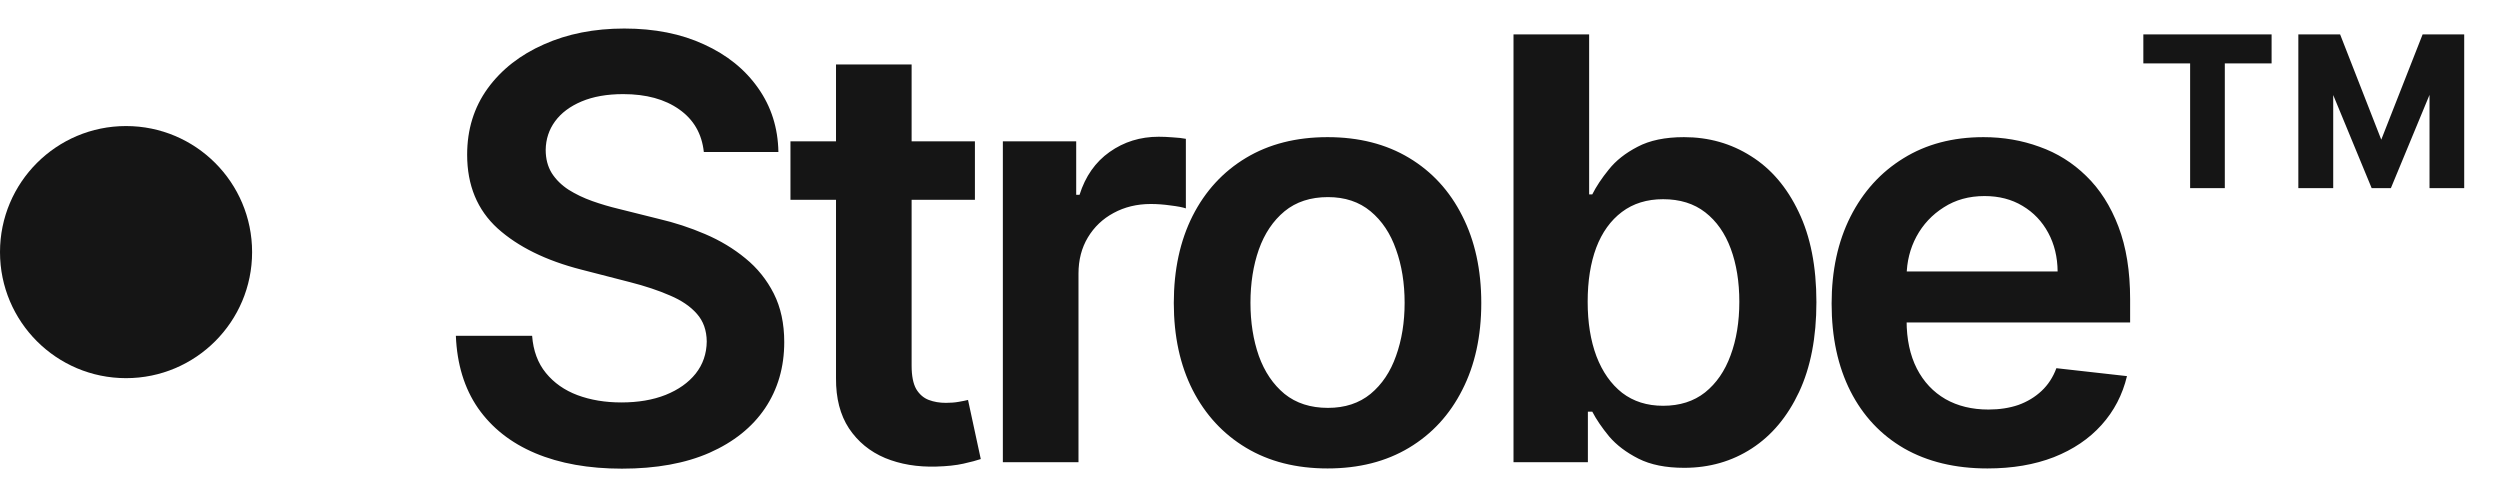
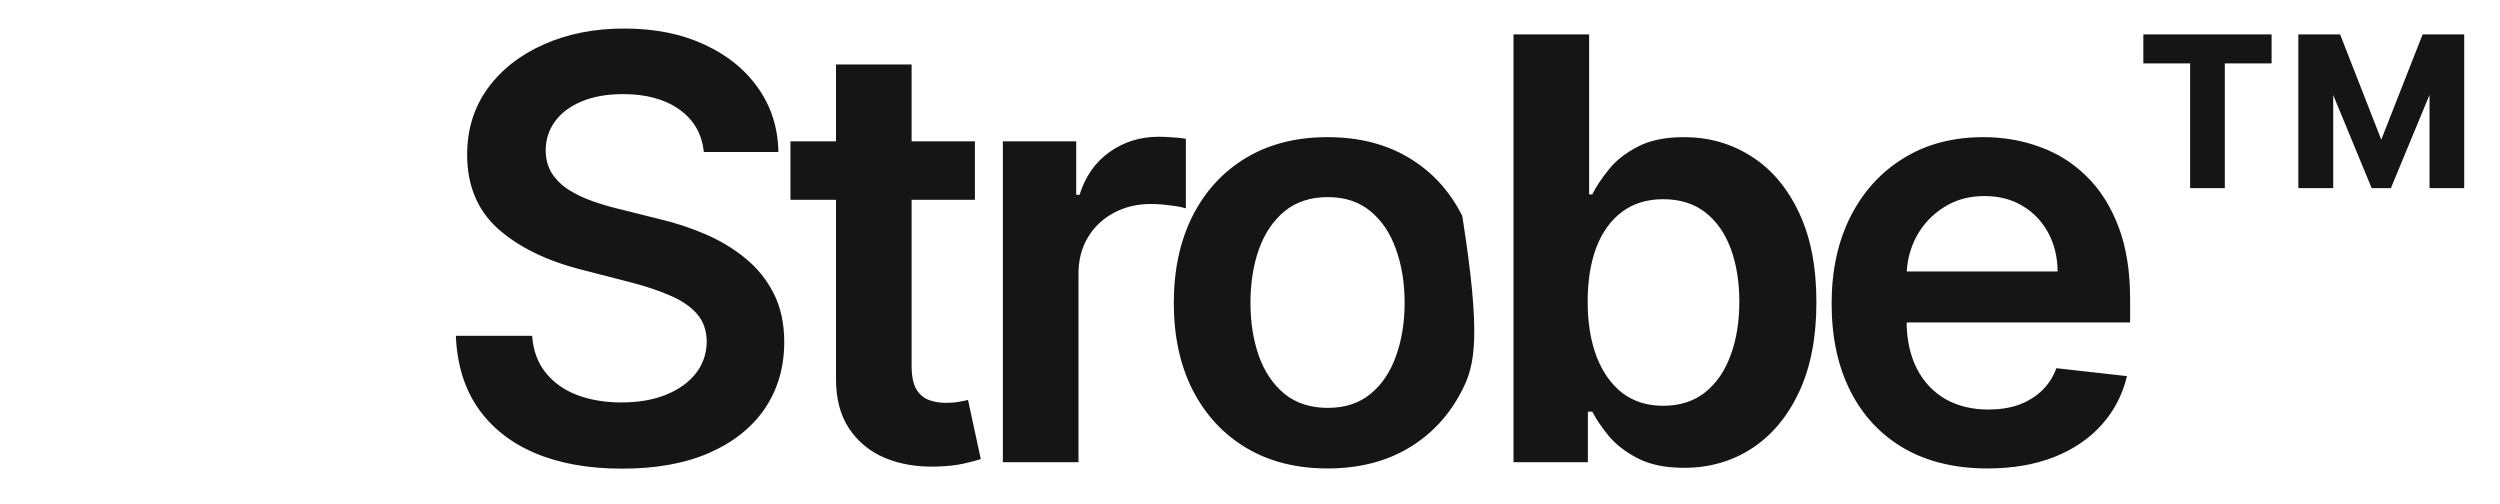
<svg xmlns="http://www.w3.org/2000/svg" width="119" height="24" viewBox="0 0 119 24" fill="none">
-   <path d="M33.502 7.234C33.409 6.366 33.018 5.69 32.329 5.206C31.646 4.722 30.758 4.48 29.664 4.48C28.895 4.48 28.235 4.596 27.685 4.828C27.135 5.06 26.714 5.375 26.422 5.773C26.131 6.17 25.982 6.625 25.975 7.135C25.975 7.559 26.071 7.927 26.263 8.239C26.462 8.55 26.731 8.815 27.069 9.034C27.407 9.246 27.781 9.425 28.192 9.571C28.603 9.717 29.018 9.839 29.435 9.939L31.344 10.416C32.113 10.595 32.852 10.837 33.562 11.142C34.278 11.447 34.917 11.831 35.481 12.296C36.051 12.759 36.502 13.32 36.833 13.976C37.164 14.632 37.33 15.401 37.33 16.283C37.33 17.476 37.025 18.526 36.415 19.435C35.806 20.336 34.924 21.042 33.77 21.553C32.624 22.056 31.235 22.308 29.604 22.308C28.02 22.308 26.645 22.063 25.478 21.572C24.318 21.082 23.41 20.366 22.753 19.425C22.104 18.483 21.753 17.337 21.699 15.984H25.329C25.382 16.694 25.601 17.284 25.985 17.754C26.369 18.225 26.87 18.576 27.486 18.808C28.11 19.04 28.805 19.156 29.574 19.156C30.377 19.156 31.079 19.037 31.682 18.798C32.292 18.553 32.77 18.215 33.114 17.784C33.459 17.347 33.635 16.836 33.641 16.253C33.635 15.723 33.479 15.285 33.174 14.94C32.869 14.589 32.441 14.297 31.891 14.065C31.348 13.827 30.711 13.615 29.982 13.429L27.665 12.832C25.988 12.402 24.663 11.749 23.688 10.874C22.72 9.992 22.236 8.822 22.236 7.364C22.236 6.164 22.561 5.113 23.211 4.212C23.867 3.31 24.759 2.611 25.886 2.114C27.012 1.61 28.288 1.358 29.714 1.358C31.159 1.358 32.425 1.61 33.512 2.114C34.606 2.611 35.464 3.304 36.087 4.192C36.71 5.073 37.032 6.088 37.052 7.234H33.502ZM46.406 6.727V9.511H37.626V6.727H46.406ZM39.794 3.068H43.393V17.406C43.393 17.89 43.466 18.261 43.612 18.52C43.765 18.772 43.964 18.944 44.209 19.037C44.454 19.13 44.726 19.176 45.024 19.176C45.249 19.176 45.455 19.16 45.641 19.126C45.833 19.093 45.979 19.063 46.078 19.037L46.685 21.851C46.492 21.917 46.217 21.99 45.859 22.07C45.508 22.149 45.077 22.195 44.567 22.209C43.665 22.235 42.853 22.099 42.131 21.801C41.408 21.496 40.835 21.026 40.41 20.389C39.993 19.753 39.787 18.957 39.794 18.003V3.068ZM47.736 22V6.727H51.227V9.273H51.386C51.664 8.391 52.141 7.712 52.817 7.234C53.5 6.75 54.279 6.509 55.154 6.509C55.353 6.509 55.575 6.518 55.82 6.538C56.072 6.552 56.281 6.575 56.447 6.608V9.919C56.294 9.866 56.052 9.82 55.721 9.78C55.396 9.733 55.081 9.71 54.776 9.71C54.12 9.71 53.53 9.853 53.006 10.138C52.489 10.416 52.082 10.804 51.783 11.301C51.485 11.798 51.336 12.372 51.336 13.021V22H47.736ZM63.191 22.298C61.7 22.298 60.407 21.97 59.313 21.314C58.219 20.658 57.371 19.74 56.768 18.56C56.171 17.38 55.873 16.001 55.873 14.423C55.873 12.846 56.171 11.463 56.768 10.277C57.371 9.09 58.219 8.169 59.313 7.513C60.407 6.857 61.7 6.528 63.191 6.528C64.683 6.528 65.975 6.857 67.069 7.513C68.163 8.169 69.008 9.09 69.604 10.277C70.208 11.463 70.509 12.846 70.509 14.423C70.509 16.001 70.208 17.38 69.604 18.56C69.008 19.74 68.163 20.658 67.069 21.314C65.975 21.97 64.683 22.298 63.191 22.298ZM63.211 19.415C64.02 19.415 64.696 19.193 65.239 18.749C65.783 18.298 66.187 17.695 66.452 16.939C66.724 16.183 66.86 15.341 66.86 14.413C66.86 13.479 66.724 12.633 66.452 11.878C66.187 11.116 65.783 10.509 65.239 10.058C64.696 9.607 64.02 9.382 63.211 9.382C62.382 9.382 61.693 9.607 61.143 10.058C60.599 10.509 60.191 11.116 59.92 11.878C59.655 12.633 59.522 13.479 59.522 14.413C59.522 15.341 59.655 16.183 59.92 16.939C60.191 17.695 60.599 18.298 61.143 18.749C61.693 19.193 62.382 19.415 63.211 19.415ZM72.043 22V1.636H75.643V9.253H75.792C75.978 8.882 76.239 8.487 76.578 8.07C76.915 7.645 77.373 7.284 77.95 6.986C78.526 6.681 79.262 6.528 80.157 6.528C81.337 6.528 82.401 6.83 83.349 7.433C84.303 8.03 85.059 8.915 85.616 10.088C86.179 11.255 86.461 12.687 86.461 14.383C86.461 16.061 86.186 17.486 85.636 18.659C85.085 19.832 84.337 20.727 83.388 21.344C82.441 21.96 81.367 22.268 80.167 22.268C79.292 22.268 78.566 22.123 77.989 21.831C77.413 21.539 76.949 21.188 76.597 20.777C76.253 20.359 75.984 19.965 75.792 19.594H75.583V22H72.043ZM75.573 14.364C75.573 15.351 75.712 16.216 75.991 16.959C76.276 17.701 76.683 18.281 77.214 18.699C77.751 19.11 78.4 19.315 79.163 19.315C79.958 19.315 80.624 19.103 81.161 18.679C81.698 18.248 82.103 17.662 82.374 16.919C82.653 16.17 82.792 15.318 82.792 14.364C82.792 13.416 82.656 12.574 82.384 11.838C82.112 11.102 81.708 10.526 81.171 10.108C80.634 9.69 79.965 9.482 79.163 9.482C78.394 9.482 77.741 9.684 77.204 10.088C76.667 10.492 76.259 11.059 75.981 11.788C75.709 12.518 75.573 13.376 75.573 14.364ZM94.602 22.298C93.071 22.298 91.749 21.98 90.635 21.344C89.528 20.701 88.676 19.793 88.08 18.619C87.483 17.439 87.185 16.051 87.185 14.453C87.185 12.882 87.483 11.503 88.08 10.317C88.683 9.124 89.525 8.196 90.605 7.533C91.686 6.863 92.955 6.528 94.413 6.528C95.355 6.528 96.243 6.681 97.078 6.986C97.92 7.284 98.662 7.748 99.305 8.378C99.955 9.008 100.466 9.81 100.837 10.784C101.208 11.752 101.394 12.905 101.394 14.244V15.348H88.875V12.922H97.943C97.937 12.232 97.787 11.619 97.496 11.082C97.204 10.539 96.796 10.111 96.273 9.8C95.756 9.488 95.153 9.332 94.463 9.332C93.727 9.332 93.081 9.511 92.524 9.869C91.967 10.221 91.533 10.685 91.222 11.261C90.917 11.831 90.761 12.458 90.754 13.141V15.258C90.754 16.147 90.917 16.909 91.242 17.546C91.566 18.175 92.02 18.659 92.604 18.997C93.187 19.329 93.87 19.494 94.652 19.494C95.176 19.494 95.65 19.421 96.074 19.276C96.498 19.123 96.866 18.901 97.178 18.609C97.489 18.318 97.725 17.956 97.884 17.526L101.244 17.903C101.032 18.792 100.628 19.567 100.031 20.23C99.441 20.886 98.686 21.397 97.764 21.761C96.843 22.119 95.789 22.298 94.602 22.298ZM112.891 8.955L109.868 1.636H111.389L113.348 6.648L115.317 1.636H116.838L113.806 8.955H112.891ZM109.401 8.955V1.636H111.061V8.955H109.401ZM115.645 8.955V1.636H117.296V8.955H115.645ZM104.25 8.955V2.273H105.901V8.955H104.25ZM102.023 3.018V1.636H108.128V3.018H102.023Z" fill="#151515" />
-   <circle cx="6" cy="12" r="6" fill="#151515" />
+   <path d="M33.502 7.234C33.409 6.366 33.018 5.69 32.329 5.206C31.646 4.722 30.758 4.48 29.664 4.48C28.895 4.48 28.235 4.596 27.685 4.828C27.135 5.06 26.714 5.375 26.422 5.773C26.131 6.17 25.982 6.625 25.975 7.135C25.975 7.559 26.071 7.927 26.263 8.239C26.462 8.55 26.731 8.815 27.069 9.034C27.407 9.246 27.781 9.425 28.192 9.571C28.603 9.717 29.018 9.839 29.435 9.939L31.344 10.416C32.113 10.595 32.852 10.837 33.562 11.142C34.278 11.447 34.917 11.831 35.481 12.296C36.051 12.759 36.502 13.32 36.833 13.976C37.164 14.632 37.33 15.401 37.33 16.283C37.33 17.476 37.025 18.526 36.415 19.435C35.806 20.336 34.924 21.042 33.77 21.553C32.624 22.056 31.235 22.308 29.604 22.308C28.02 22.308 26.645 22.063 25.478 21.572C24.318 21.082 23.41 20.366 22.753 19.425C22.104 18.483 21.753 17.337 21.699 15.984H25.329C25.382 16.694 25.601 17.284 25.985 17.754C26.369 18.225 26.87 18.576 27.486 18.808C28.11 19.04 28.805 19.156 29.574 19.156C30.377 19.156 31.079 19.037 31.682 18.798C32.292 18.553 32.77 18.215 33.114 17.784C33.459 17.347 33.635 16.836 33.641 16.253C33.635 15.723 33.479 15.285 33.174 14.94C32.869 14.589 32.441 14.297 31.891 14.065C31.348 13.827 30.711 13.615 29.982 13.429L27.665 12.832C25.988 12.402 24.663 11.749 23.688 10.874C22.72 9.992 22.236 8.822 22.236 7.364C22.236 6.164 22.561 5.113 23.211 4.212C23.867 3.31 24.759 2.611 25.886 2.114C27.012 1.61 28.288 1.358 29.714 1.358C31.159 1.358 32.425 1.61 33.512 2.114C34.606 2.611 35.464 3.304 36.087 4.192C36.71 5.073 37.032 6.088 37.052 7.234H33.502ZM46.406 6.727V9.511H37.626V6.727H46.406ZM39.794 3.068H43.393V17.406C43.393 17.89 43.466 18.261 43.612 18.52C43.765 18.772 43.964 18.944 44.209 19.037C44.454 19.13 44.726 19.176 45.024 19.176C45.249 19.176 45.455 19.16 45.641 19.126C45.833 19.093 45.979 19.063 46.078 19.037L46.685 21.851C46.492 21.917 46.217 21.99 45.859 22.07C45.508 22.149 45.077 22.195 44.567 22.209C43.665 22.235 42.853 22.099 42.131 21.801C41.408 21.496 40.835 21.026 40.41 20.389C39.993 19.753 39.787 18.957 39.794 18.003V3.068ZM47.736 22V6.727H51.227V9.273H51.386C51.664 8.391 52.141 7.712 52.817 7.234C53.5 6.75 54.279 6.509 55.154 6.509C55.353 6.509 55.575 6.518 55.82 6.538C56.072 6.552 56.281 6.575 56.447 6.608V9.919C56.294 9.866 56.052 9.82 55.721 9.78C55.396 9.733 55.081 9.71 54.776 9.71C54.12 9.71 53.53 9.853 53.006 10.138C52.489 10.416 52.082 10.804 51.783 11.301C51.485 11.798 51.336 12.372 51.336 13.021V22H47.736ZM63.191 22.298C61.7 22.298 60.407 21.97 59.313 21.314C58.219 20.658 57.371 19.74 56.768 18.56C56.171 17.38 55.873 16.001 55.873 14.423C55.873 12.846 56.171 11.463 56.768 10.277C57.371 9.09 58.219 8.169 59.313 7.513C60.407 6.857 61.7 6.528 63.191 6.528C64.683 6.528 65.975 6.857 67.069 7.513C68.163 8.169 69.008 9.09 69.604 10.277C70.509 16.001 70.208 17.38 69.604 18.56C69.008 19.74 68.163 20.658 67.069 21.314C65.975 21.97 64.683 22.298 63.191 22.298ZM63.211 19.415C64.02 19.415 64.696 19.193 65.239 18.749C65.783 18.298 66.187 17.695 66.452 16.939C66.724 16.183 66.86 15.341 66.86 14.413C66.86 13.479 66.724 12.633 66.452 11.878C66.187 11.116 65.783 10.509 65.239 10.058C64.696 9.607 64.02 9.382 63.211 9.382C62.382 9.382 61.693 9.607 61.143 10.058C60.599 10.509 60.191 11.116 59.92 11.878C59.655 12.633 59.522 13.479 59.522 14.413C59.522 15.341 59.655 16.183 59.92 16.939C60.191 17.695 60.599 18.298 61.143 18.749C61.693 19.193 62.382 19.415 63.211 19.415ZM72.043 22V1.636H75.643V9.253H75.792C75.978 8.882 76.239 8.487 76.578 8.07C76.915 7.645 77.373 7.284 77.95 6.986C78.526 6.681 79.262 6.528 80.157 6.528C81.337 6.528 82.401 6.83 83.349 7.433C84.303 8.03 85.059 8.915 85.616 10.088C86.179 11.255 86.461 12.687 86.461 14.383C86.461 16.061 86.186 17.486 85.636 18.659C85.085 19.832 84.337 20.727 83.388 21.344C82.441 21.96 81.367 22.268 80.167 22.268C79.292 22.268 78.566 22.123 77.989 21.831C77.413 21.539 76.949 21.188 76.597 20.777C76.253 20.359 75.984 19.965 75.792 19.594H75.583V22H72.043ZM75.573 14.364C75.573 15.351 75.712 16.216 75.991 16.959C76.276 17.701 76.683 18.281 77.214 18.699C77.751 19.11 78.4 19.315 79.163 19.315C79.958 19.315 80.624 19.103 81.161 18.679C81.698 18.248 82.103 17.662 82.374 16.919C82.653 16.17 82.792 15.318 82.792 14.364C82.792 13.416 82.656 12.574 82.384 11.838C82.112 11.102 81.708 10.526 81.171 10.108C80.634 9.69 79.965 9.482 79.163 9.482C78.394 9.482 77.741 9.684 77.204 10.088C76.667 10.492 76.259 11.059 75.981 11.788C75.709 12.518 75.573 13.376 75.573 14.364ZM94.602 22.298C93.071 22.298 91.749 21.98 90.635 21.344C89.528 20.701 88.676 19.793 88.08 18.619C87.483 17.439 87.185 16.051 87.185 14.453C87.185 12.882 87.483 11.503 88.08 10.317C88.683 9.124 89.525 8.196 90.605 7.533C91.686 6.863 92.955 6.528 94.413 6.528C95.355 6.528 96.243 6.681 97.078 6.986C97.92 7.284 98.662 7.748 99.305 8.378C99.955 9.008 100.466 9.81 100.837 10.784C101.208 11.752 101.394 12.905 101.394 14.244V15.348H88.875V12.922H97.943C97.937 12.232 97.787 11.619 97.496 11.082C97.204 10.539 96.796 10.111 96.273 9.8C95.756 9.488 95.153 9.332 94.463 9.332C93.727 9.332 93.081 9.511 92.524 9.869C91.967 10.221 91.533 10.685 91.222 11.261C90.917 11.831 90.761 12.458 90.754 13.141V15.258C90.754 16.147 90.917 16.909 91.242 17.546C91.566 18.175 92.02 18.659 92.604 18.997C93.187 19.329 93.87 19.494 94.652 19.494C95.176 19.494 95.65 19.421 96.074 19.276C96.498 19.123 96.866 18.901 97.178 18.609C97.489 18.318 97.725 17.956 97.884 17.526L101.244 17.903C101.032 18.792 100.628 19.567 100.031 20.23C99.441 20.886 98.686 21.397 97.764 21.761C96.843 22.119 95.789 22.298 94.602 22.298ZM112.891 8.955L109.868 1.636H111.389L113.348 6.648L115.317 1.636H116.838L113.806 8.955H112.891ZM109.401 8.955V1.636H111.061V8.955H109.401ZM115.645 8.955V1.636H117.296V8.955H115.645ZM104.25 8.955V2.273H105.901V8.955H104.25ZM102.023 3.018V1.636H108.128V3.018H102.023Z" fill="#151515" />
</svg>